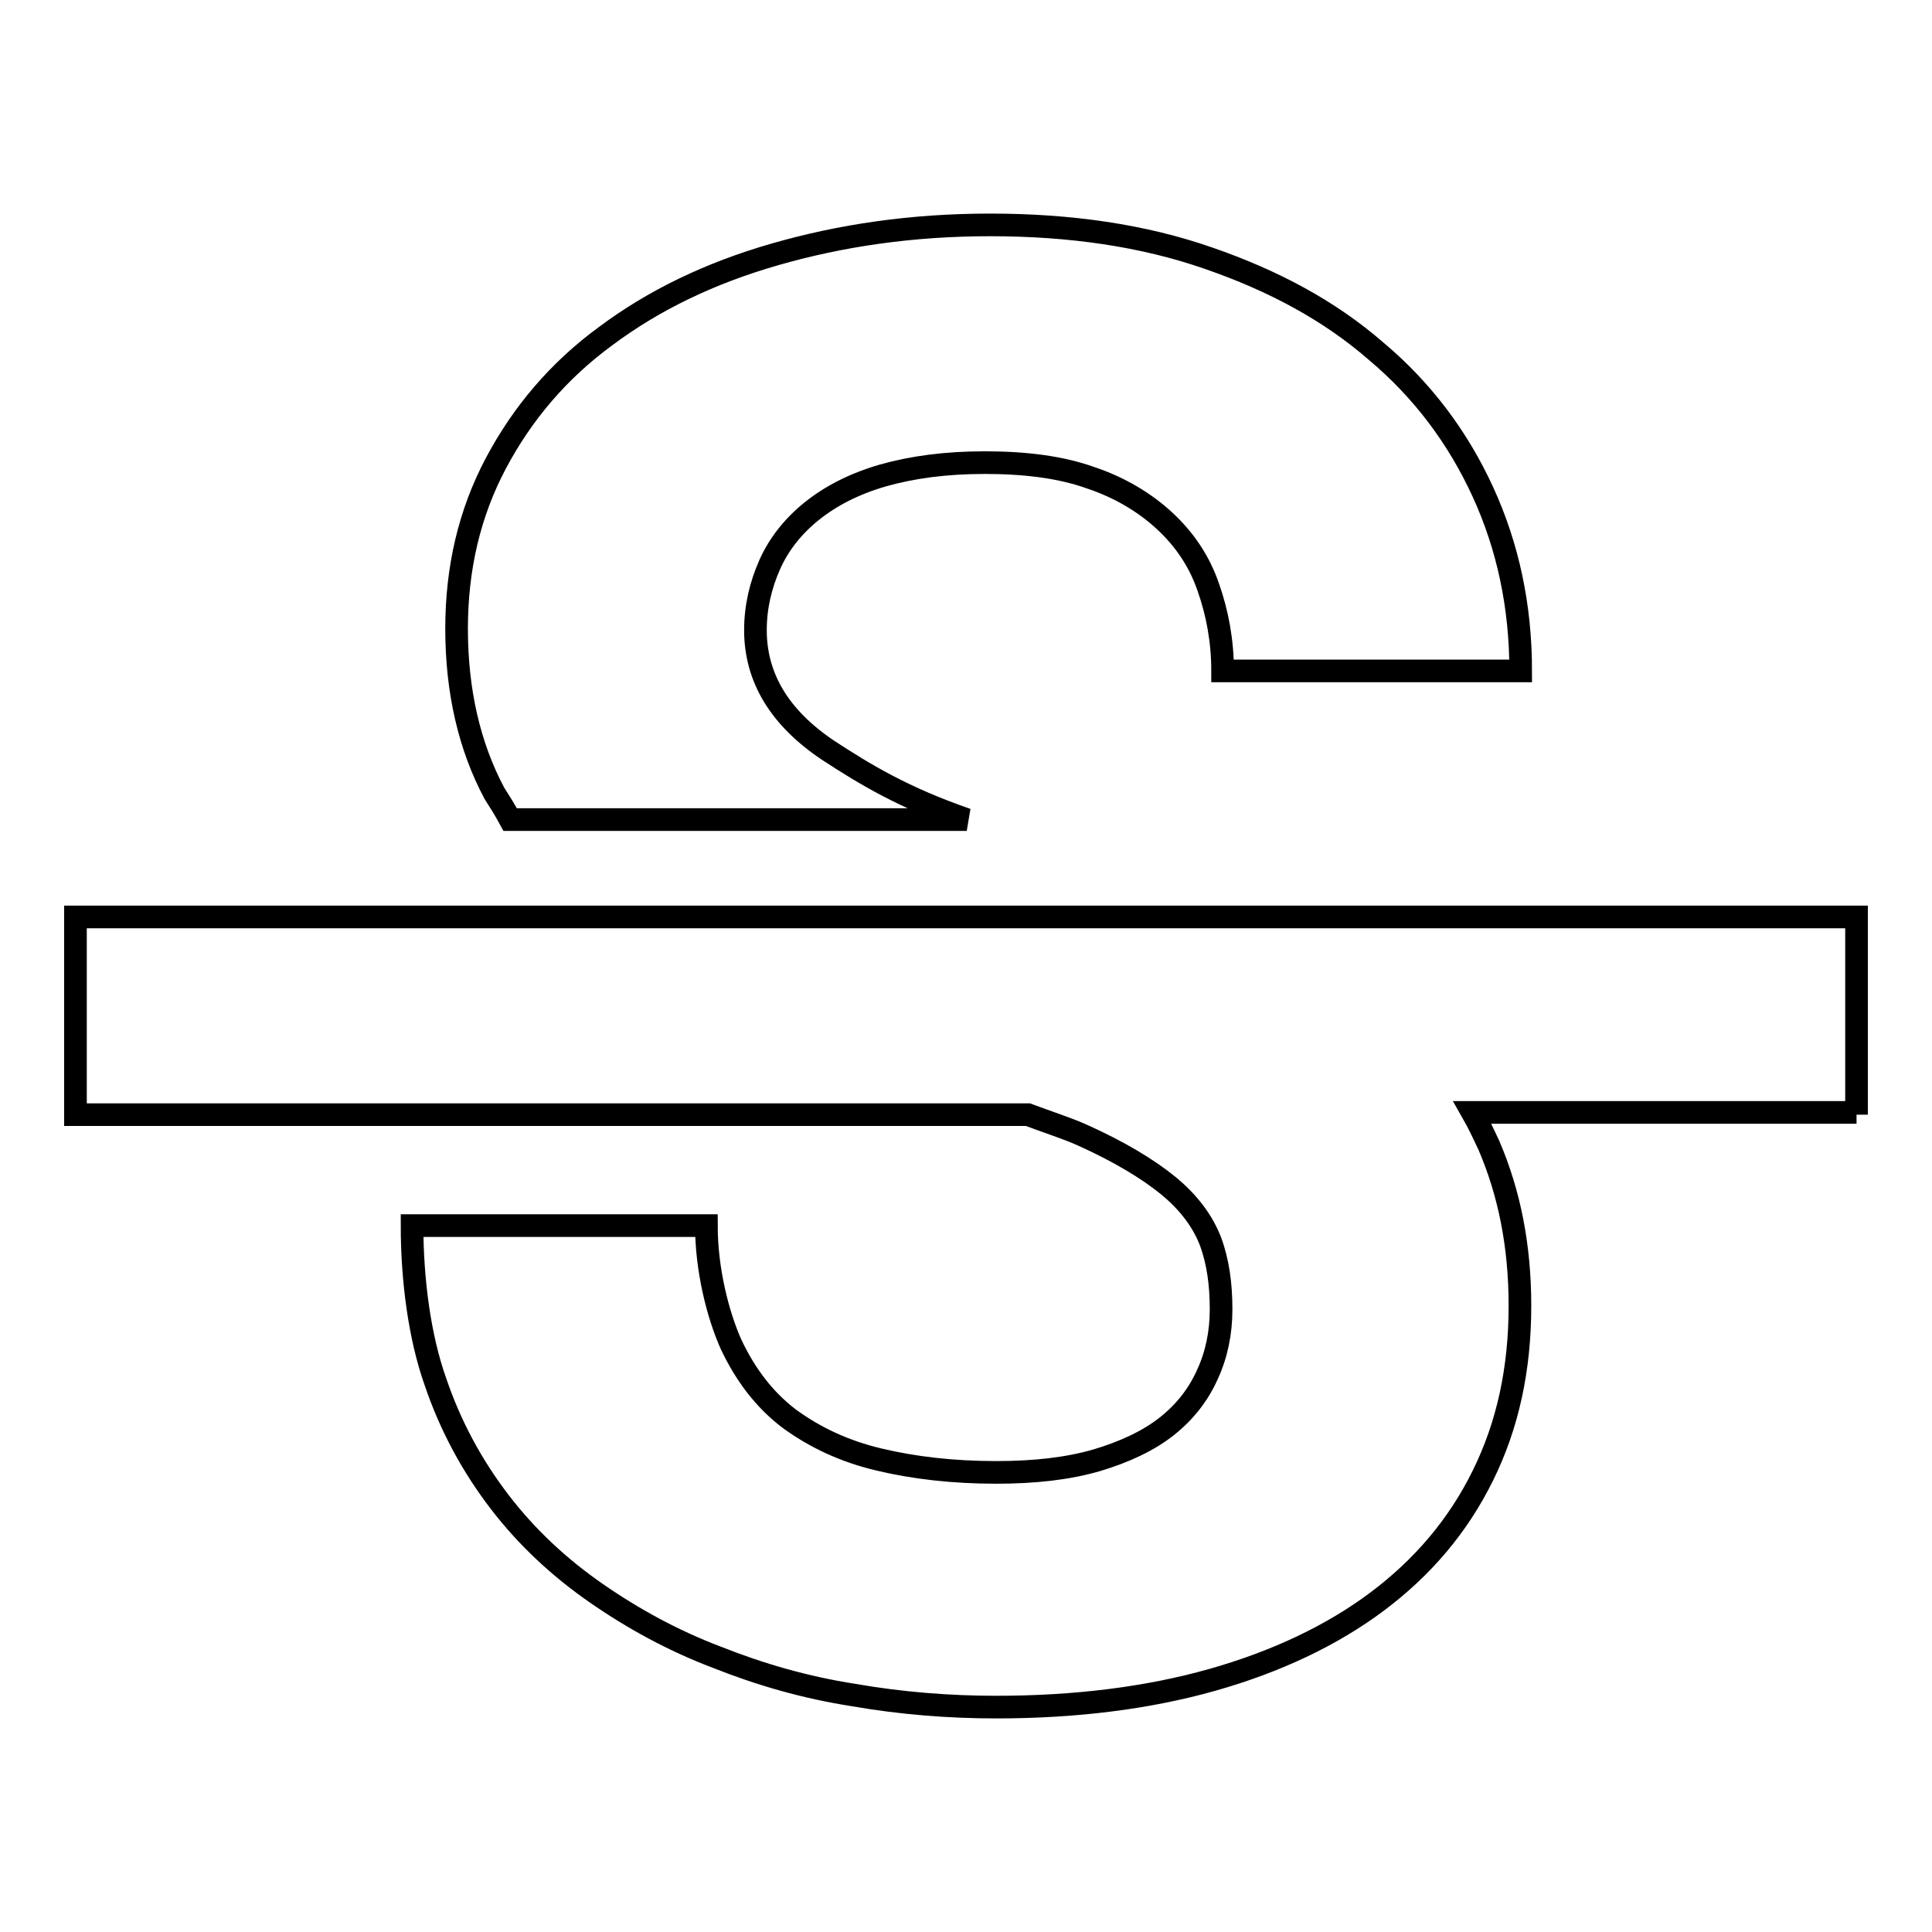
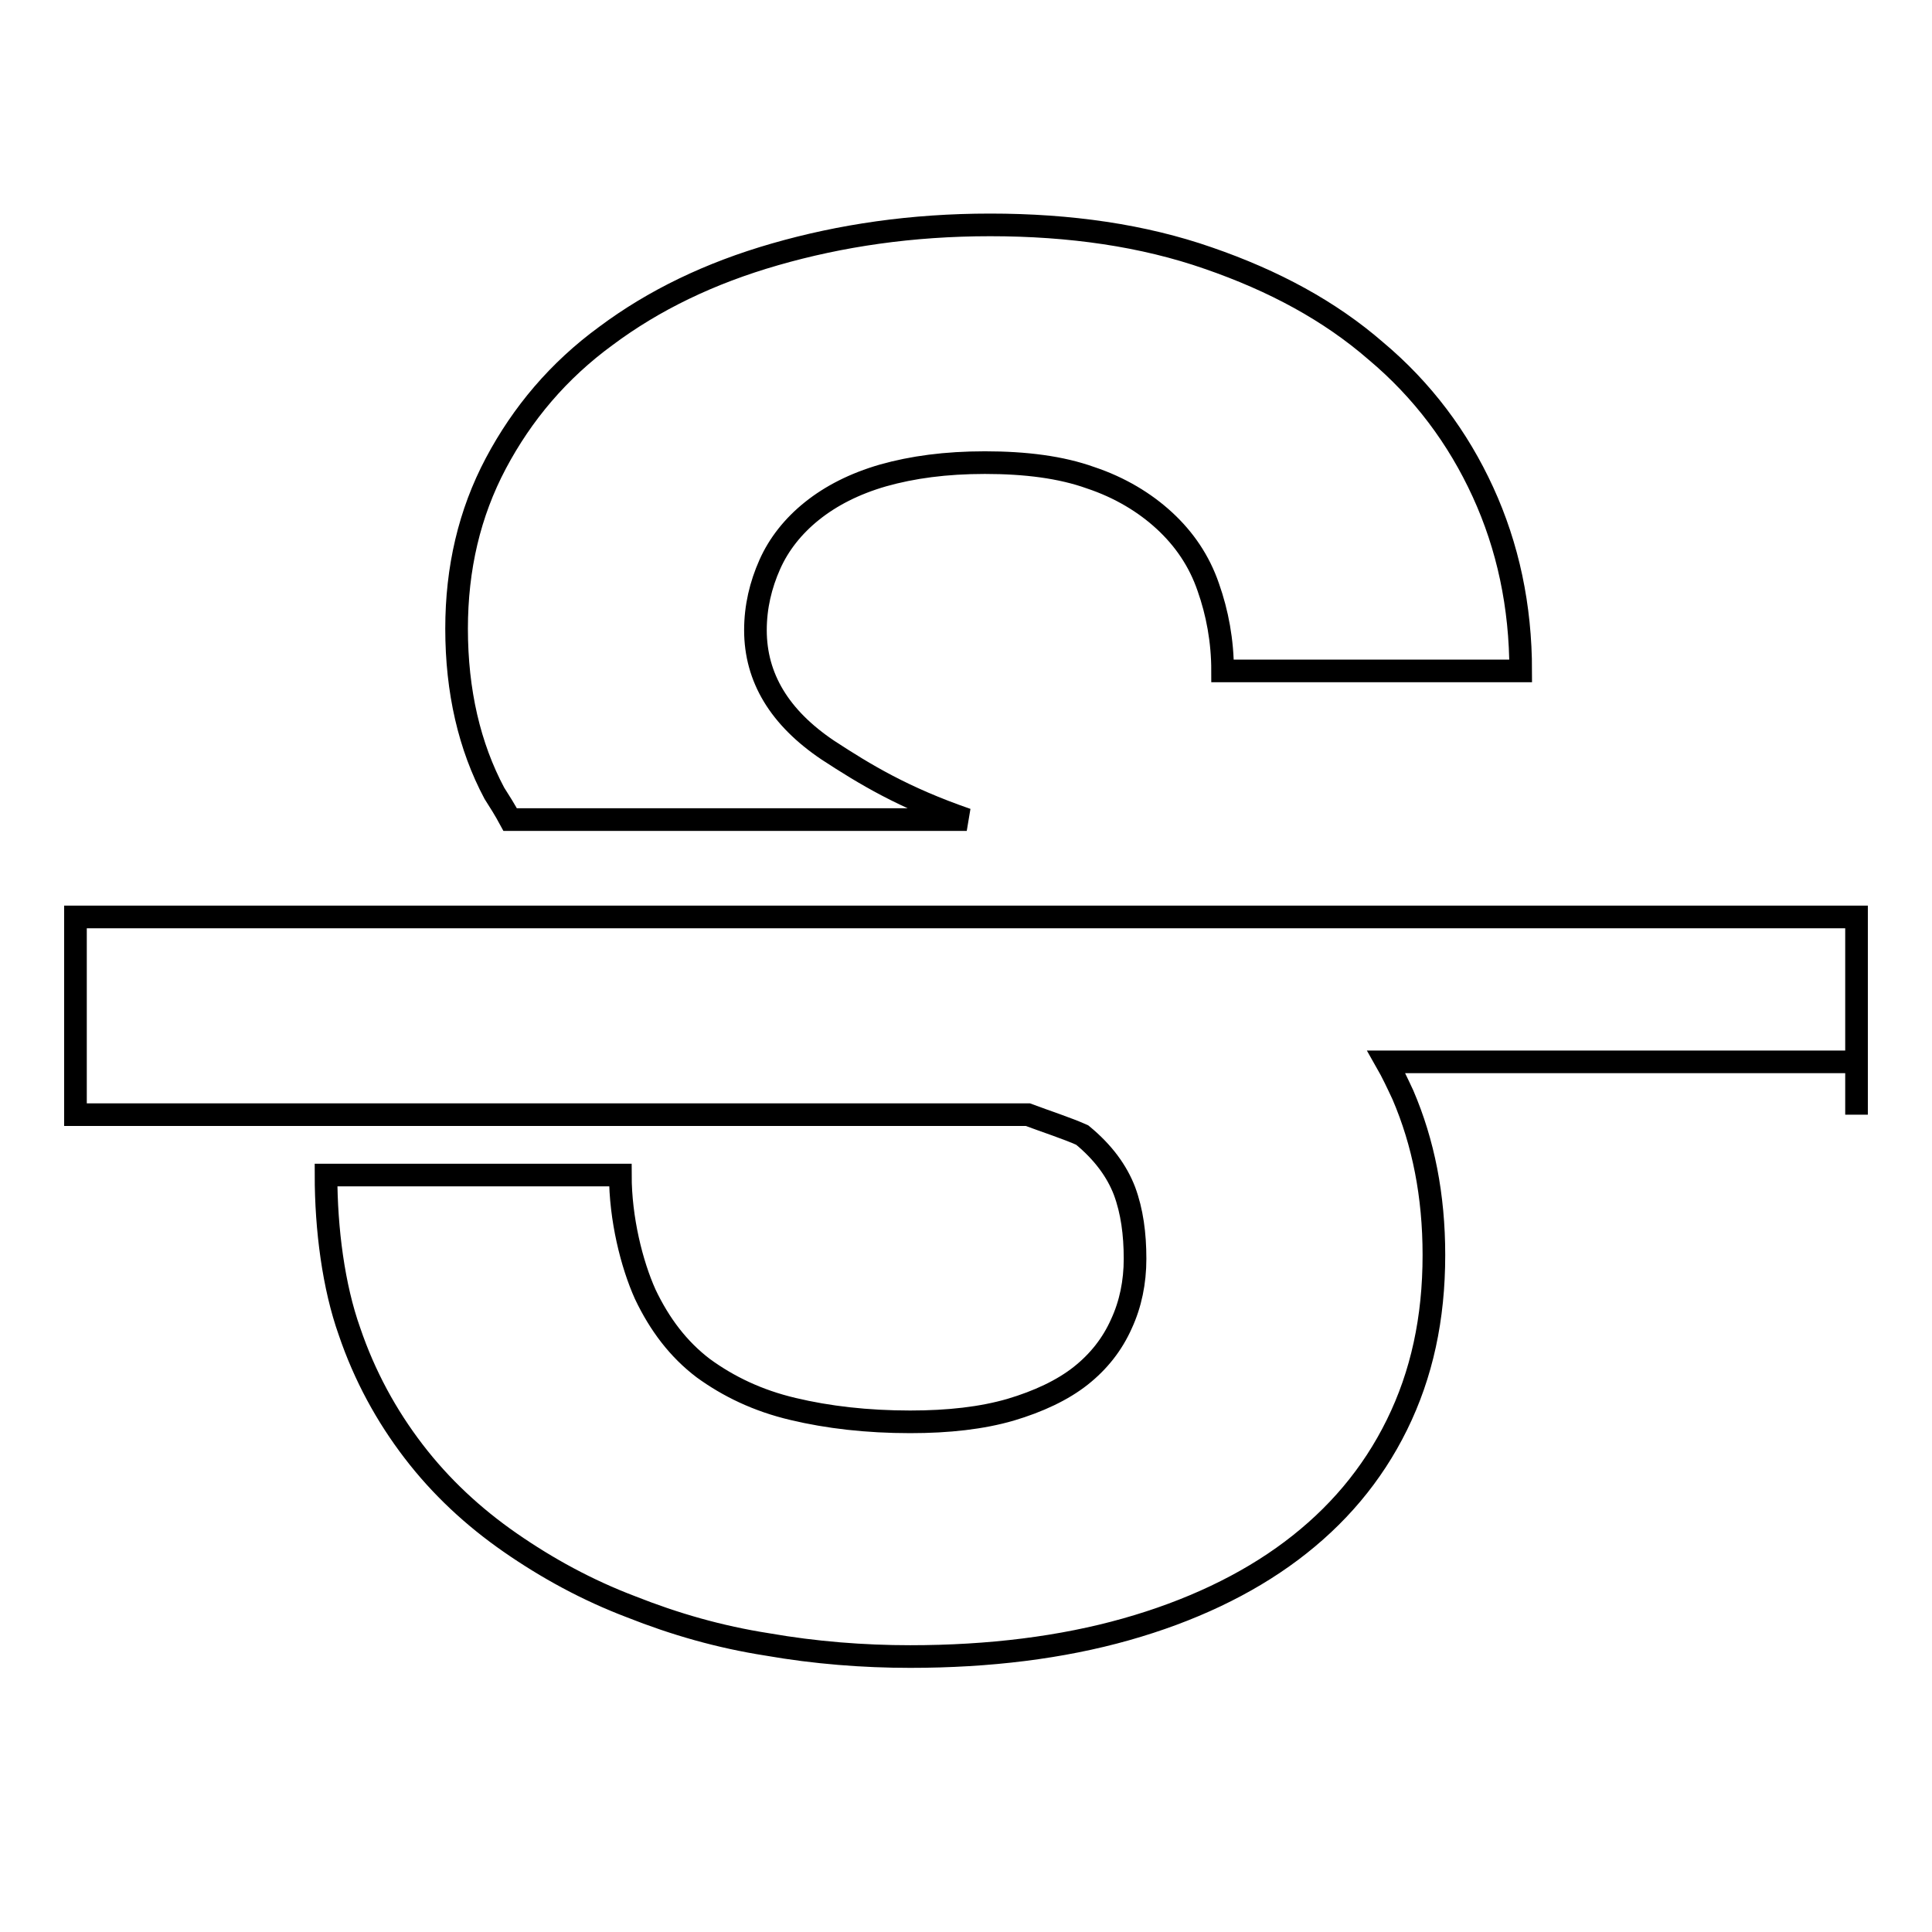
<svg xmlns="http://www.w3.org/2000/svg" version="1.1" x="0px" y="0px" viewBox="0 0 256 256" enable-background="new 0 0 256 256" xml:space="preserve">
  <g>
-     <path stroke-width="3" fill-opacity="0" stroke="#000000" d="M65.5,105.1c-3.3-6.2-5-13.5-5-21.8c0-8,1.7-15.3,5.2-21.9c3.5-6.6,8.3-12.3,14.6-16.9 c6.3-4.7,13.7-8.3,22.4-10.8s18.1-3.9,28.5-3.9c10.6,0,20.3,1.4,28.9,4.4c8.7,3,16.1,7,22.2,12.3c6.2,5.2,10.9,11.5,14.2,18.7 c3.3,7.2,5,15.1,5,23.7H162c0-4-0.7-7.7-1.9-11.1c-1.2-3.5-3.2-6.4-5.8-8.8c-2.6-2.4-5.9-4.4-9.8-5.7c-3.9-1.4-8.6-2-14-2 c-5.2,0-9.6,0.6-13.5,1.7c-3.8,1.1-6.9,2.7-9.4,4.7c-2.5,2-4.4,4.4-5.6,7.1c-1.2,2.7-1.9,5.6-1.9,8.7c0,6.3,3.2,11.6,9.6,15.9 c4.9,3.2,10,6.3,18.4,9.2H67.6C66.9,107.3,66.2,106.2,65.5,105.1z M246,147.7v-26.2H10v26.2h126.2c2.4,0.9,5.2,1.8,7.2,2.7 c4.9,2.2,8.7,4.5,11.4,6.7c2.8,2.3,4.6,4.8,5.6,7.4c1,2.7,1.4,5.7,1.4,9c0,3.1-0.6,6-1.8,8.6c-1.2,2.7-3,5-5.4,6.9 c-2.4,1.9-5.6,3.4-9.3,4.5c-3.8,1.1-8.2,1.6-13.3,1.6c-5.7,0-10.9-0.6-15.5-1.7c-4.7-1.1-8.6-3-11.9-5.4c-3.3-2.5-5.8-5.8-7.7-9.8 c-1.8-4-3.3-10-3.3-15.8h-39c0,7.2,1,14.8,3.1,20.7c2,5.9,4.9,11.2,8.5,15.9s7.9,8.7,12.8,12.1c4.9,3.4,10.2,6.3,16,8.5 c5.8,2.3,11.7,4,18.1,5c6.3,1.1,12.7,1.6,18.9,1.6c10.5,0,20.1-1.2,28.6-3.6c8.5-2.4,15.9-5.9,21.9-10.4c6-4.5,10.7-10,14-16.7 s4.9-14.1,4.9-22.5c0-7.9-1.4-14.9-4.1-21.2c-0.7-1.5-1.4-3-2.2-4.4H246V147.7z" />
+     <path stroke-width="3" fill-opacity="0" stroke="#000000" d="M65.5,105.1c-3.3-6.2-5-13.5-5-21.8c0-8,1.7-15.3,5.2-21.9c3.5-6.6,8.3-12.3,14.6-16.9 c6.3-4.7,13.7-8.3,22.4-10.8s18.1-3.9,28.5-3.9c10.6,0,20.3,1.4,28.9,4.4c8.7,3,16.1,7,22.2,12.3c6.2,5.2,10.9,11.5,14.2,18.7 c3.3,7.2,5,15.1,5,23.7H162c0-4-0.7-7.7-1.9-11.1c-1.2-3.5-3.2-6.4-5.8-8.8c-2.6-2.4-5.9-4.4-9.8-5.7c-3.9-1.4-8.6-2-14-2 c-5.2,0-9.6,0.6-13.5,1.7c-3.8,1.1-6.9,2.7-9.4,4.7c-2.5,2-4.4,4.4-5.6,7.1c-1.2,2.7-1.9,5.6-1.9,8.7c0,6.3,3.2,11.6,9.6,15.9 c4.9,3.2,10,6.3,18.4,9.2H67.6C66.9,107.3,66.2,106.2,65.5,105.1z M246,147.7v-26.2H10v26.2h126.2c2.4,0.9,5.2,1.8,7.2,2.7 c2.8,2.3,4.6,4.8,5.6,7.4c1,2.7,1.4,5.7,1.4,9c0,3.1-0.6,6-1.8,8.6c-1.2,2.7-3,5-5.4,6.9 c-2.4,1.9-5.6,3.4-9.3,4.5c-3.8,1.1-8.2,1.6-13.3,1.6c-5.7,0-10.9-0.6-15.5-1.7c-4.7-1.1-8.6-3-11.9-5.4c-3.3-2.5-5.8-5.8-7.7-9.8 c-1.8-4-3.3-10-3.3-15.8h-39c0,7.2,1,14.8,3.1,20.7c2,5.9,4.9,11.2,8.5,15.9s7.9,8.7,12.8,12.1c4.9,3.4,10.2,6.3,16,8.5 c5.8,2.3,11.7,4,18.1,5c6.3,1.1,12.7,1.6,18.9,1.6c10.5,0,20.1-1.2,28.6-3.6c8.5-2.4,15.9-5.9,21.9-10.4c6-4.5,10.7-10,14-16.7 s4.9-14.1,4.9-22.5c0-7.9-1.4-14.9-4.1-21.2c-0.7-1.5-1.4-3-2.2-4.4H246V147.7z" />
  </g>
</svg>